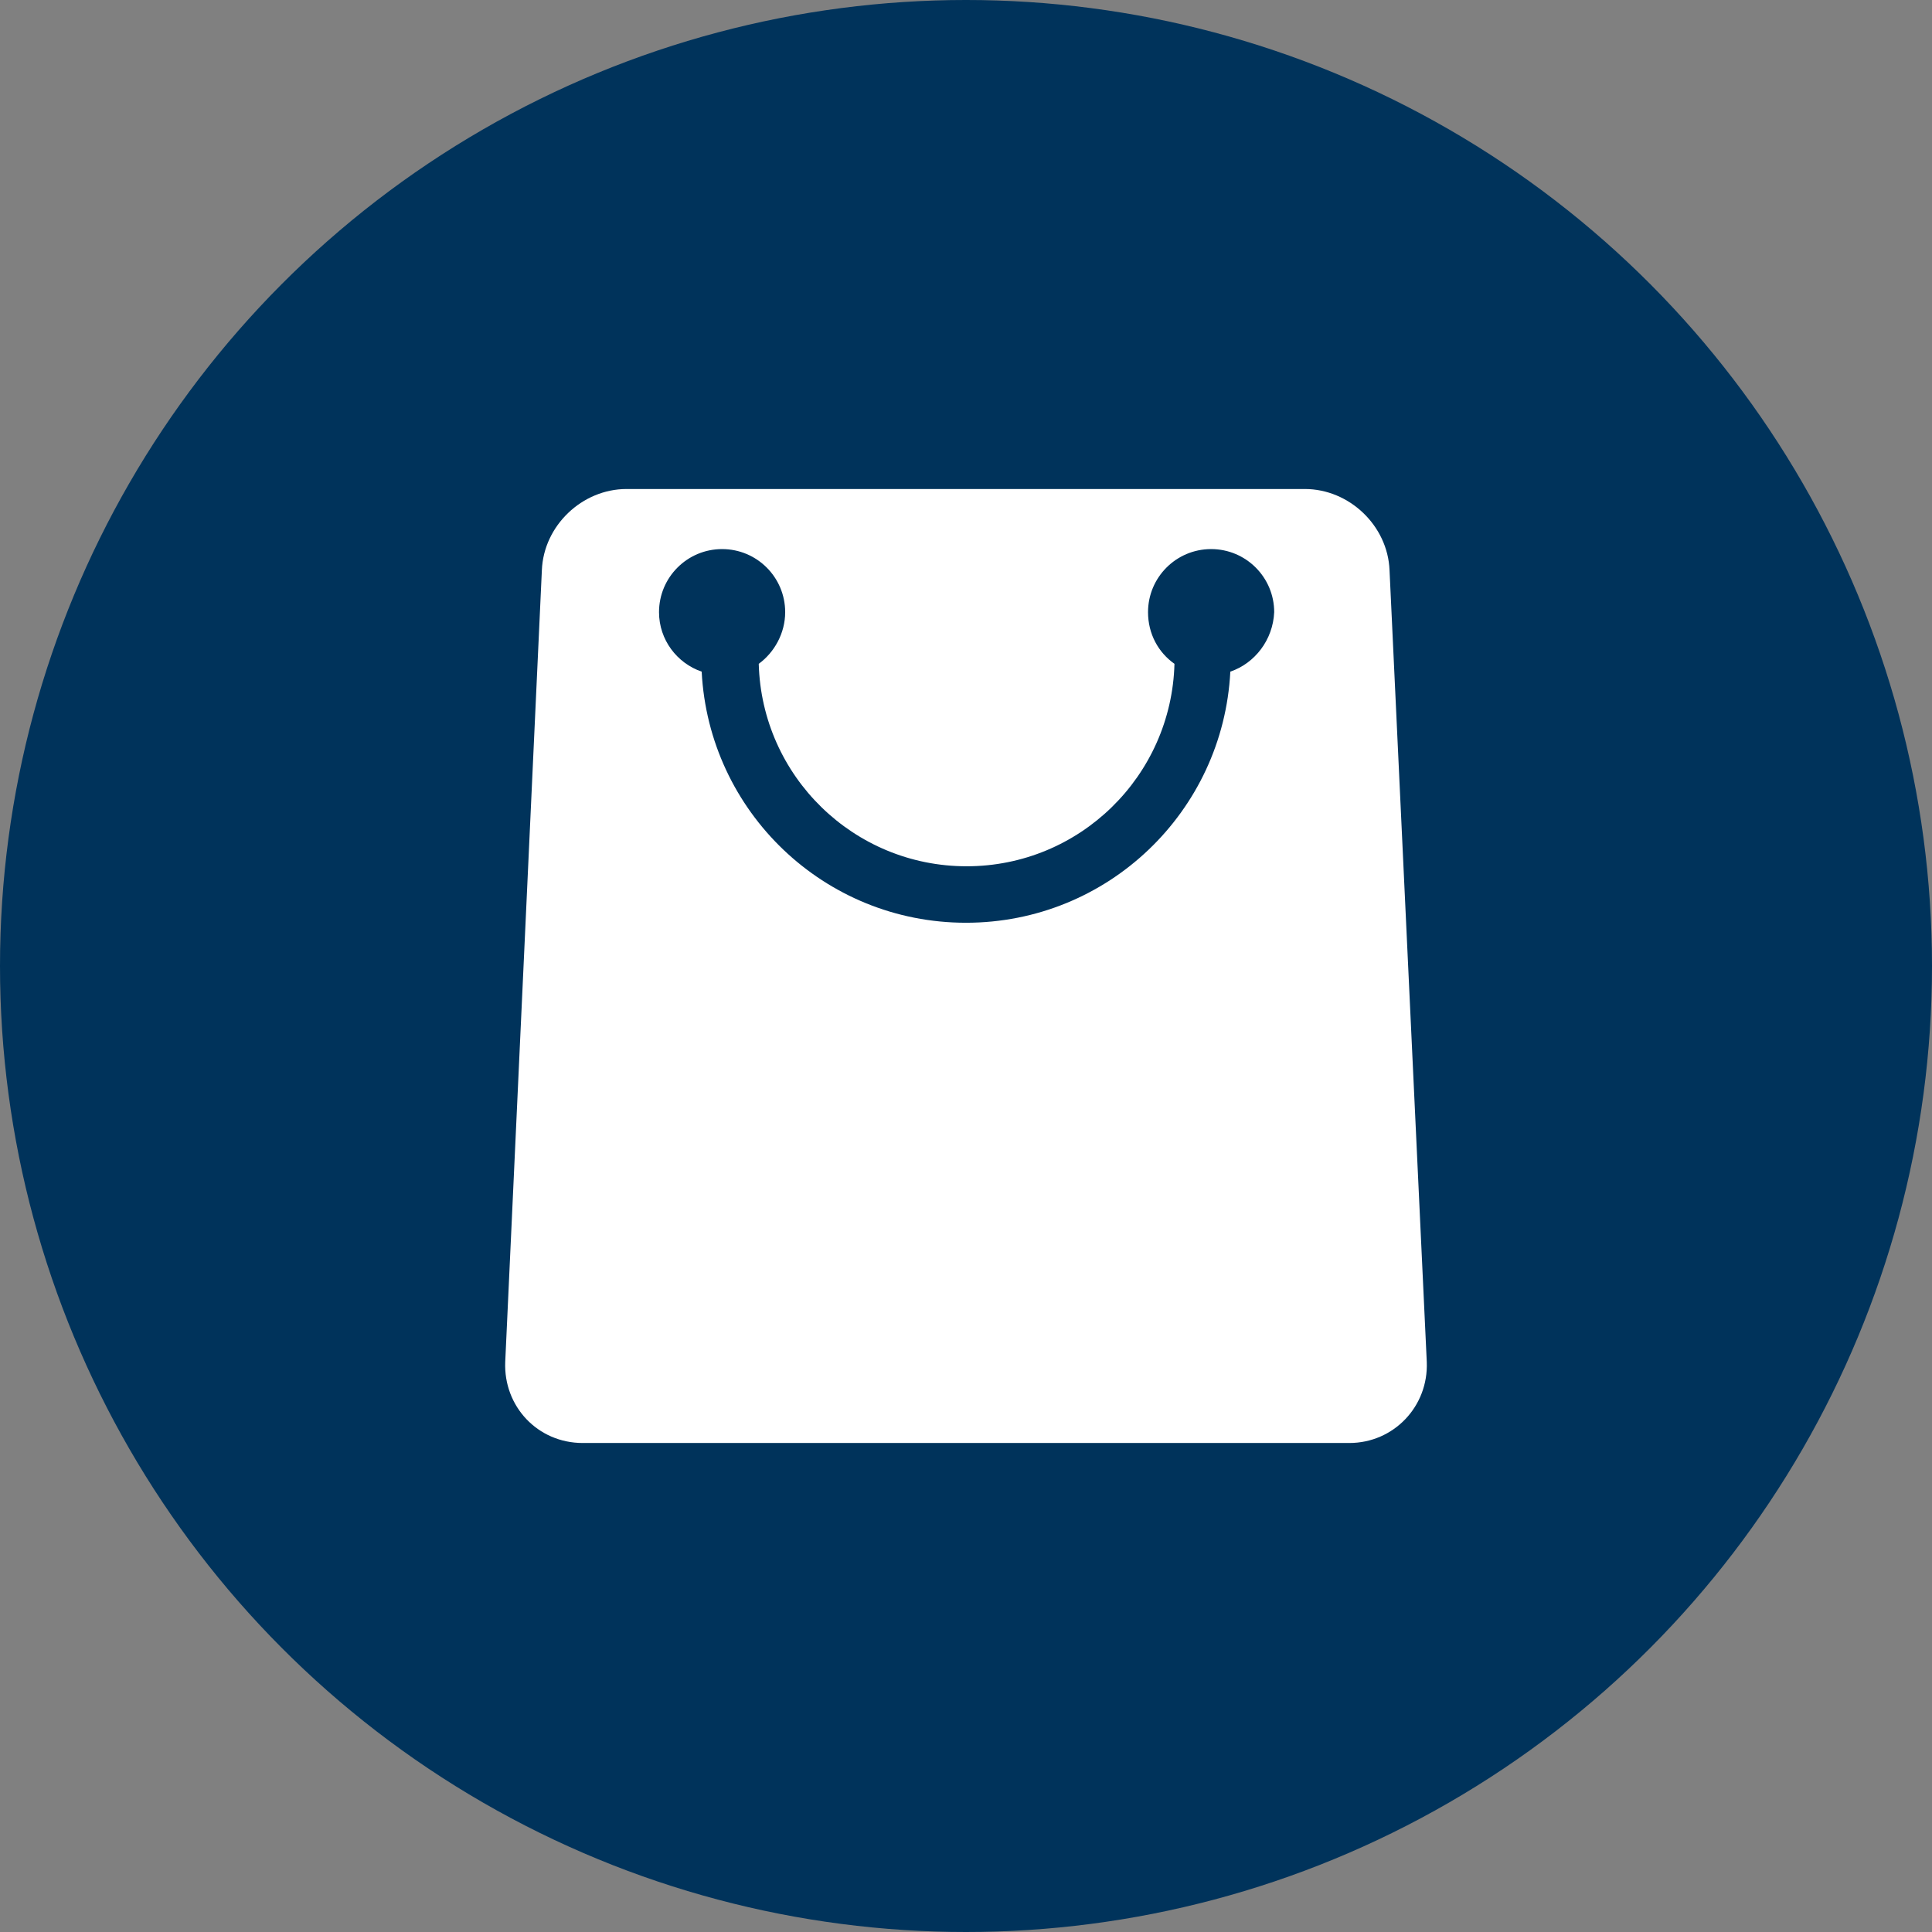
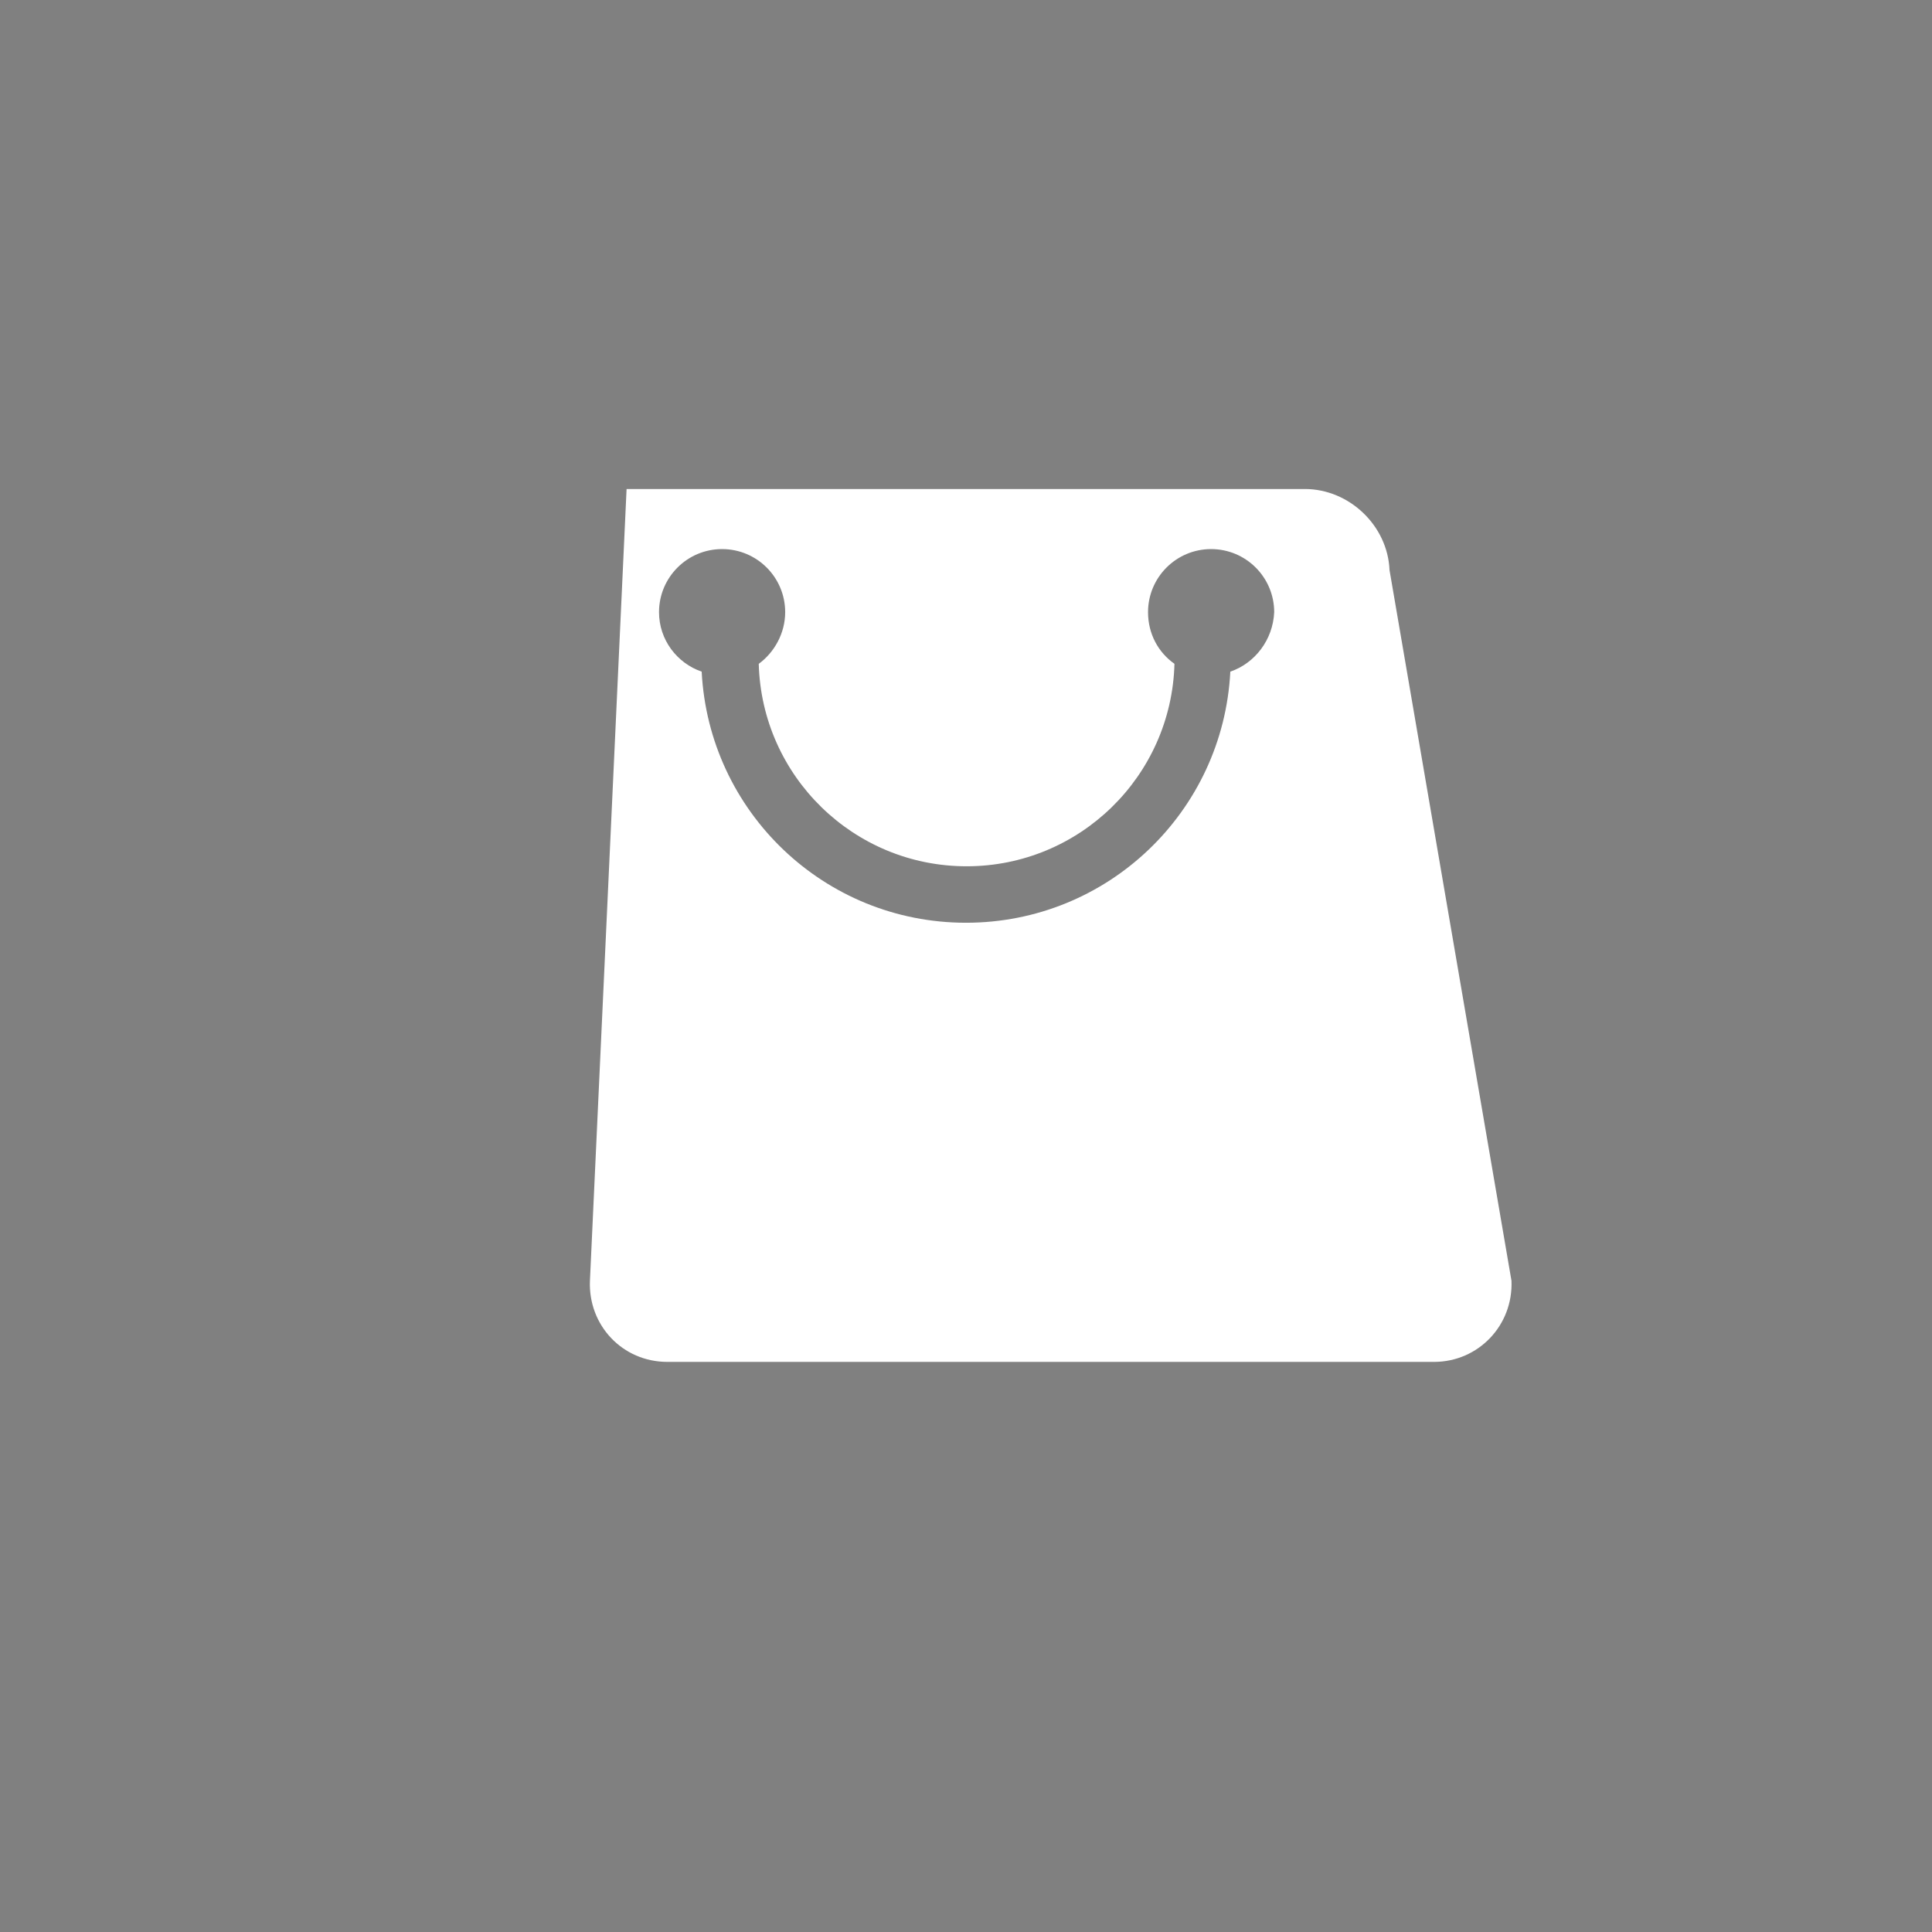
<svg xmlns="http://www.w3.org/2000/svg" version="1.1" id="Layer_1" x="0px" y="0px" viewBox="0 0 321.6 321.6" style="enable-background:new 0 0 321.6 321.6;" xml:space="preserve">
  <rect x="0" y="0" width="321.6" height="321.6" fill="#808080" stroke="none" />
  <style type="text/css">
	.st0{fill:#00335B;}
	.st1{fill:#FFFFFF;}
</style>
-   <circle class="st0" cx="160.8" cy="160.8" r="160.8" />
-   <path class="st1" d="M231.3,94.9c-0.3-7.4-6.7-13.5-14.1-13.5H104.3c-7.4,0-13.8,6.1-14.1,13.5l-6.1,131.8  c-0.3,7.4,5.4,13.5,12.9,13.5h127.6c7.4,0,13.2-6.1,12.9-13.5L231.3,94.9z M204.8,111.8c-1.2,23.3-20.4,41.8-44,41.8  s-42.8-18.5-44-41.8c-4.1-1.4-7.1-5.3-7.1-9.9c0-5.8,4.7-10.5,10.5-10.5c5.8,0,10.5,4.7,10.5,10.5c0,3.5-1.8,6.7-4.4,8.6  c0.5,18.7,15.8,33.7,34.6,33.7s34.1-15,34.6-33.7c-2.7-1.9-4.4-5-4.4-8.6c0-5.8,4.7-10.5,10.5-10.5c5.8,0,10.5,4.7,10.5,10.5  C211.9,106.5,208.9,110.4,204.8,111.8z" />
+   <path class="st1" d="M231.3,94.9c-0.3-7.4-6.7-13.5-14.1-13.5H104.3l-6.1,131.8  c-0.3,7.4,5.4,13.5,12.9,13.5h127.6c7.4,0,13.2-6.1,12.9-13.5L231.3,94.9z M204.8,111.8c-1.2,23.3-20.4,41.8-44,41.8  s-42.8-18.5-44-41.8c-4.1-1.4-7.1-5.3-7.1-9.9c0-5.8,4.7-10.5,10.5-10.5c5.8,0,10.5,4.7,10.5,10.5c0,3.5-1.8,6.7-4.4,8.6  c0.5,18.7,15.8,33.7,34.6,33.7s34.1-15,34.6-33.7c-2.7-1.9-4.4-5-4.4-8.6c0-5.8,4.7-10.5,10.5-10.5c5.8,0,10.5,4.7,10.5,10.5  C211.9,106.5,208.9,110.4,204.8,111.8z" />
</svg>